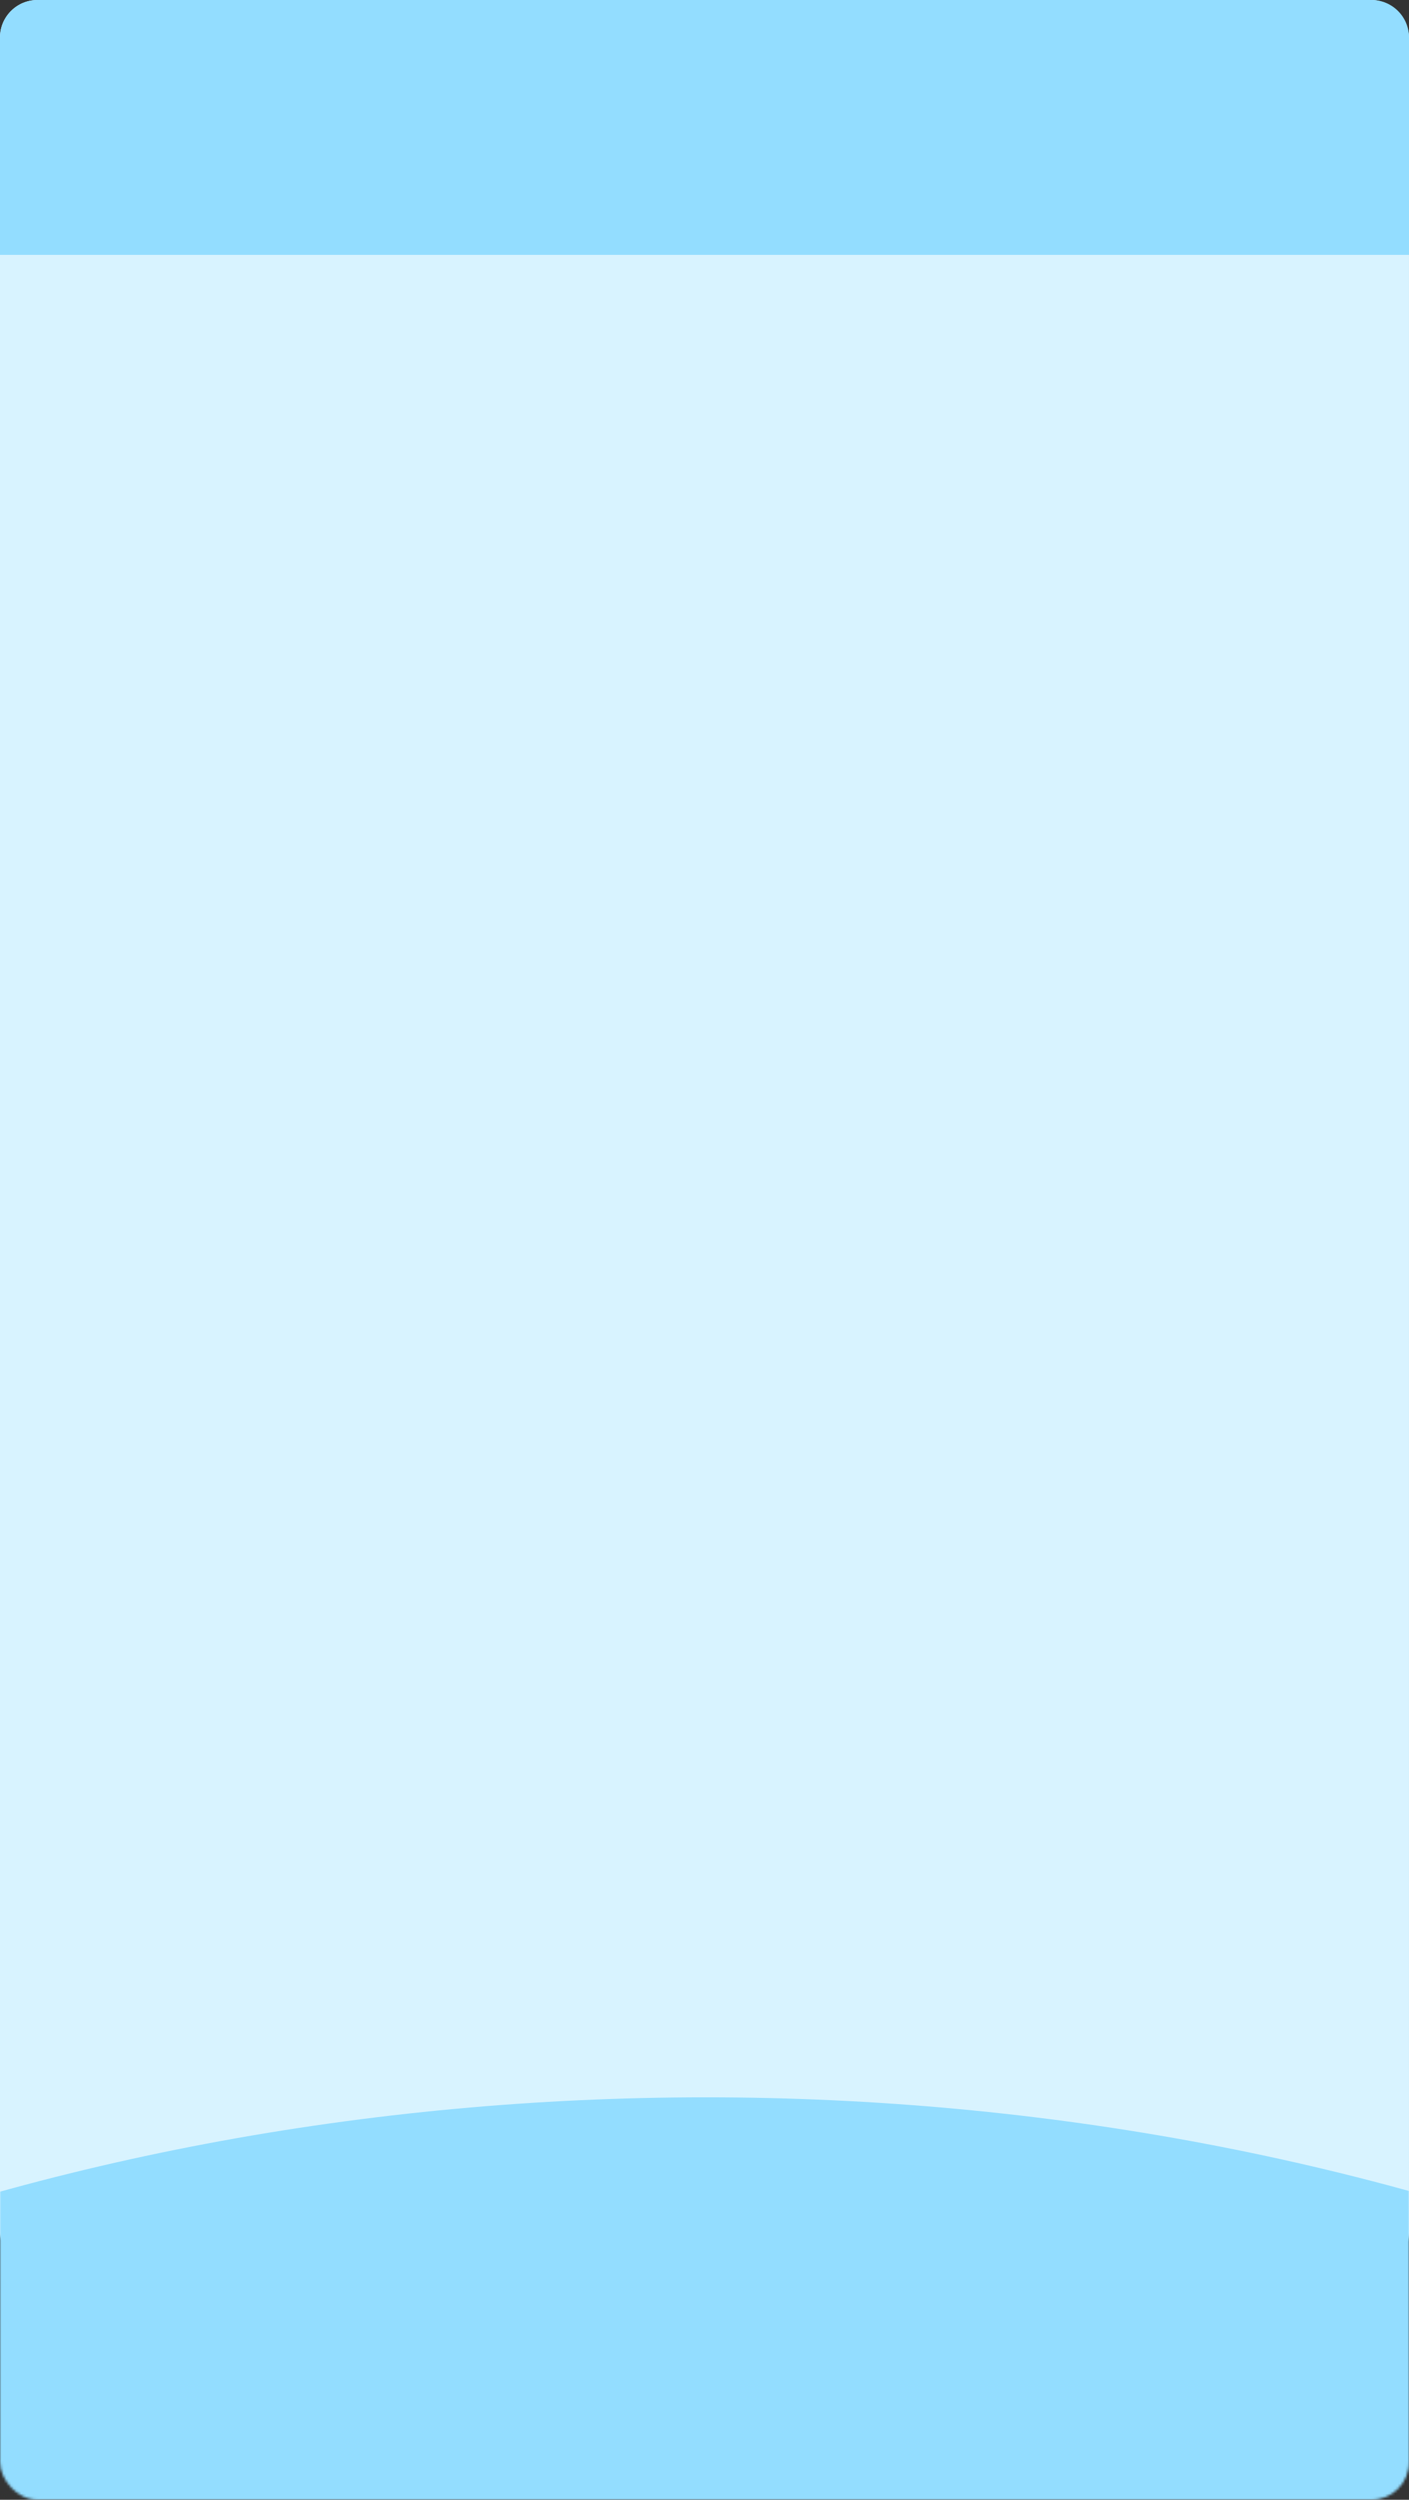
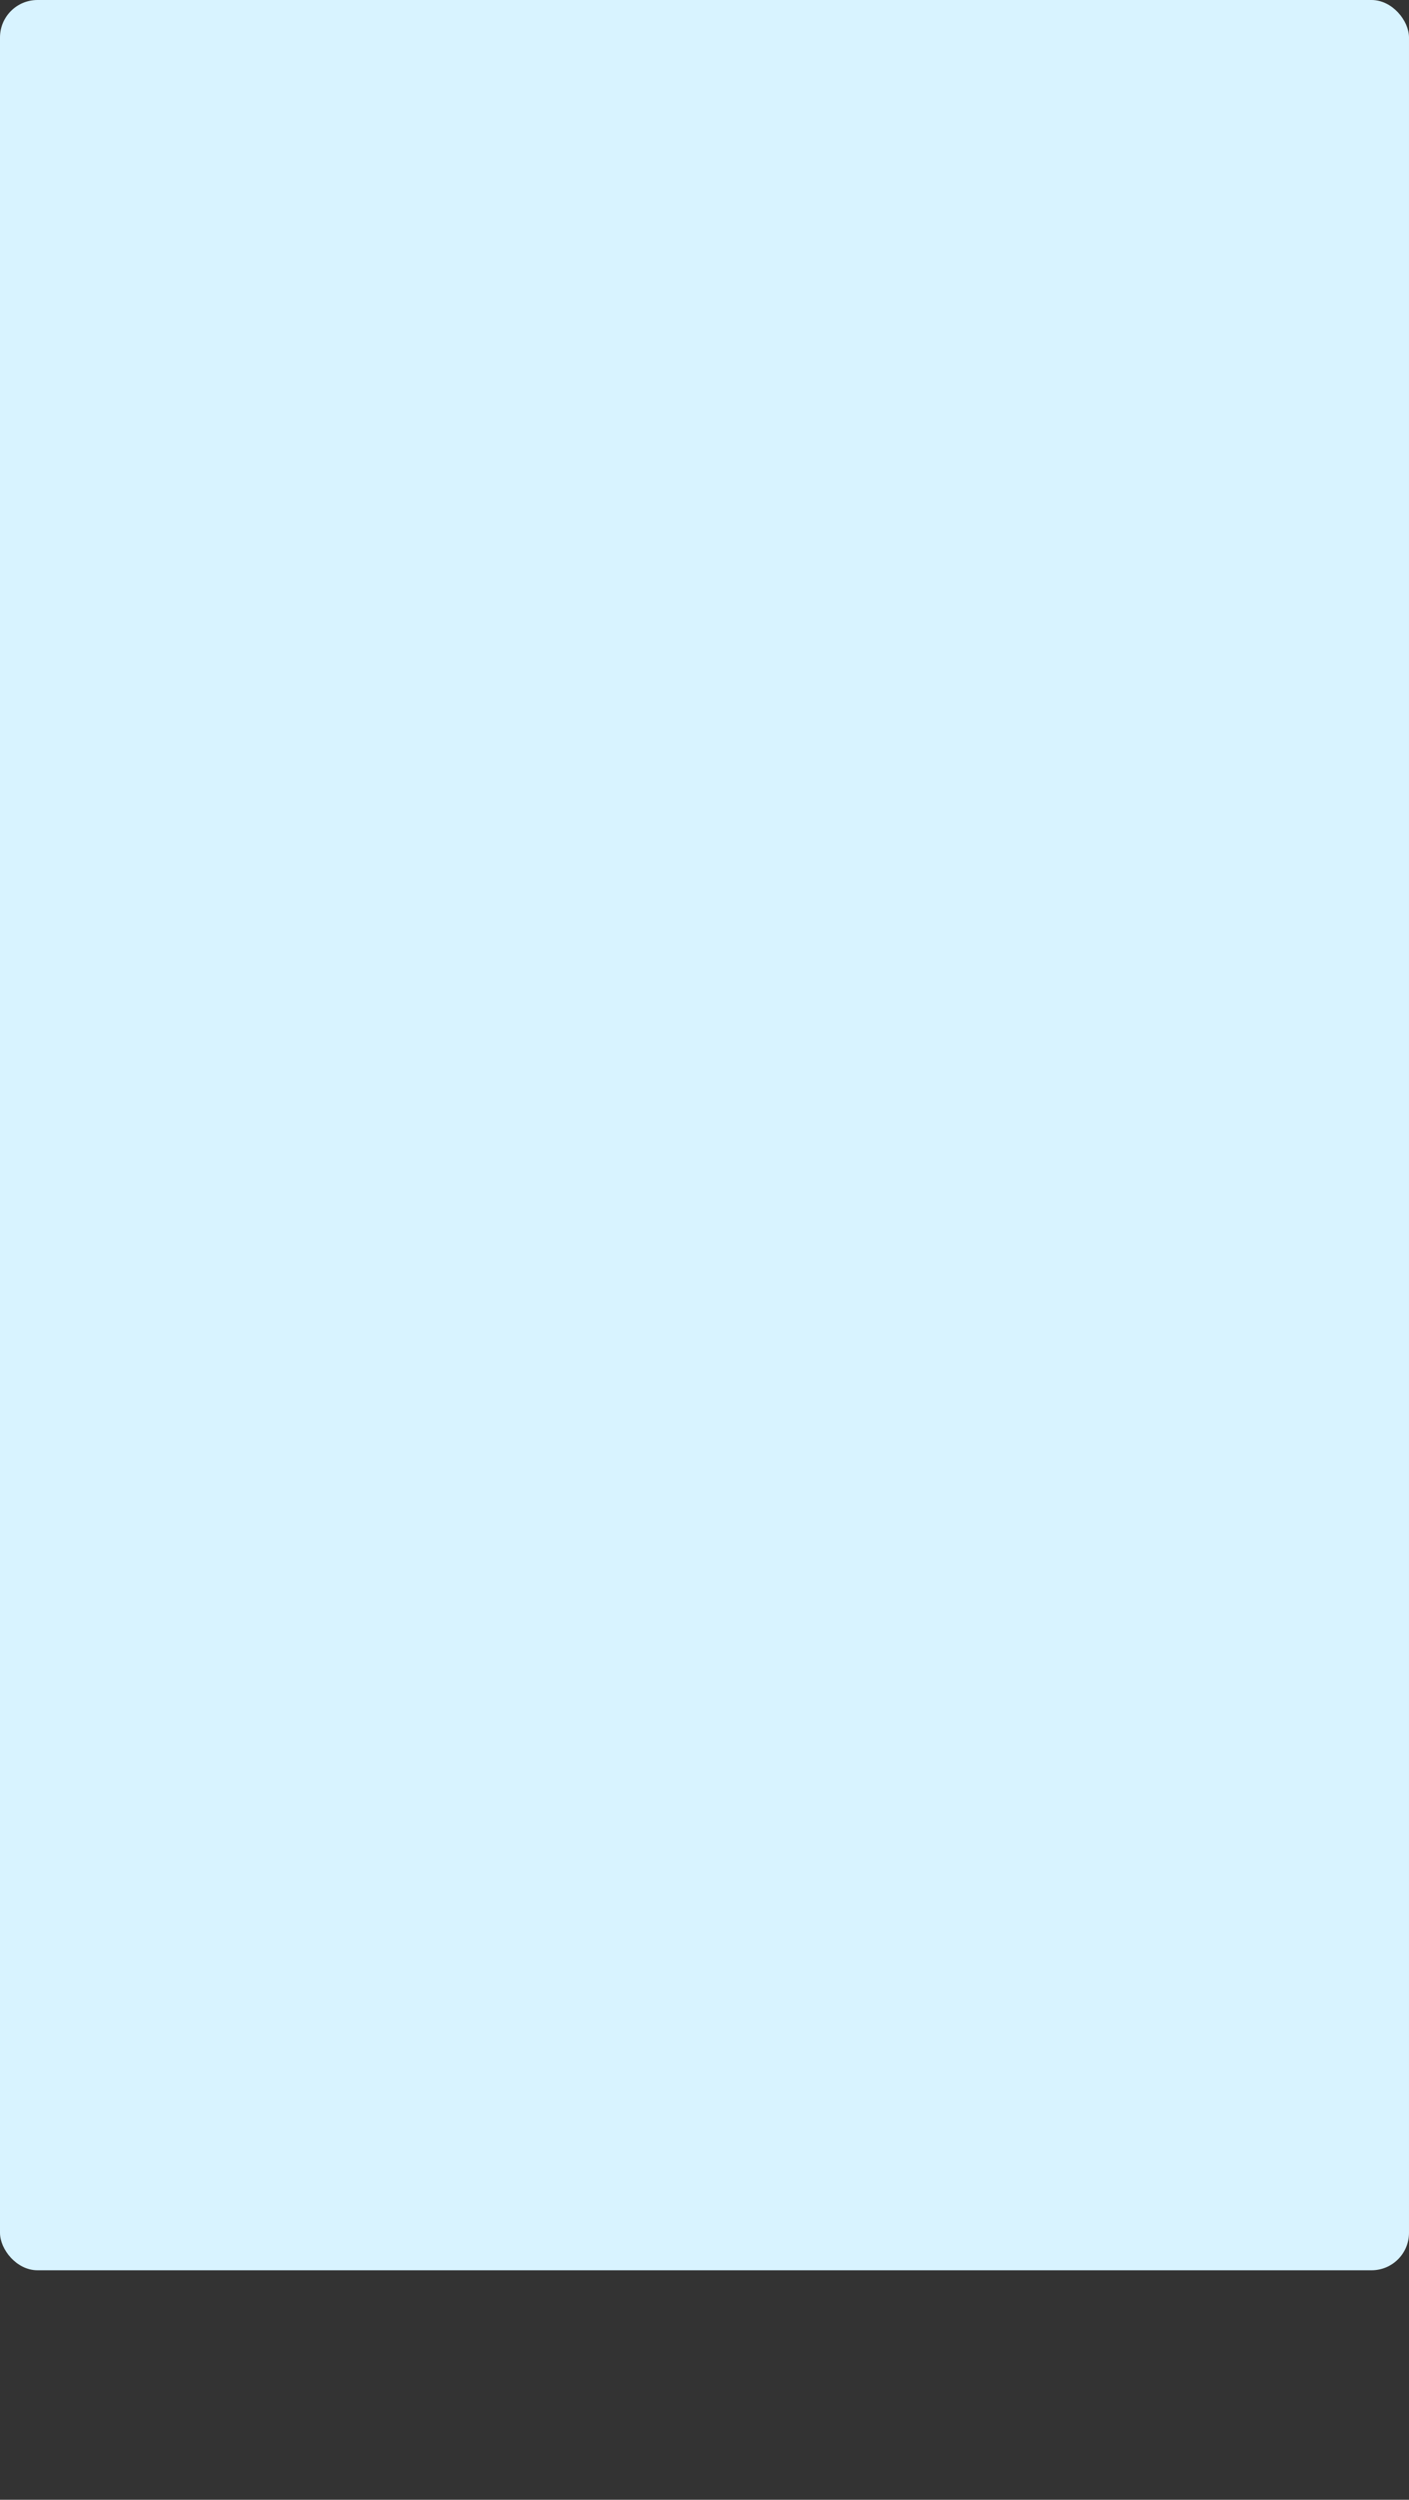
<svg xmlns="http://www.w3.org/2000/svg" width="564" height="1000" viewBox="0 0 564 1000" fill="none">
  <rect x="0" y="0" width="564" height="1000" fill="#333333" stroke="none" />
  <rect width="564" height="908.191" rx="15" fill="#D8F3FF" />
  <mask id="mask0_231_2" style="mask-type:alpha" maskUnits="userSpaceOnUse" x="0" y="0" width="564" height="1000">
    <rect width="564" height="1000" rx="15" fill="#BCE8FD" />
  </mask>
  <g mask="url(#mask0_231_2)">
-     <ellipse cx="282.5" cy="1393" rx="778.5" ry="554" fill="#93DDFF" />
-   </g>
-   <path d="M0 15C0 6.716 6.716 0 15 0H549C557.284 0 564 6.716 564 15V101.961H0V15Z" fill="#93DDFF" />
+     </g>
</svg>